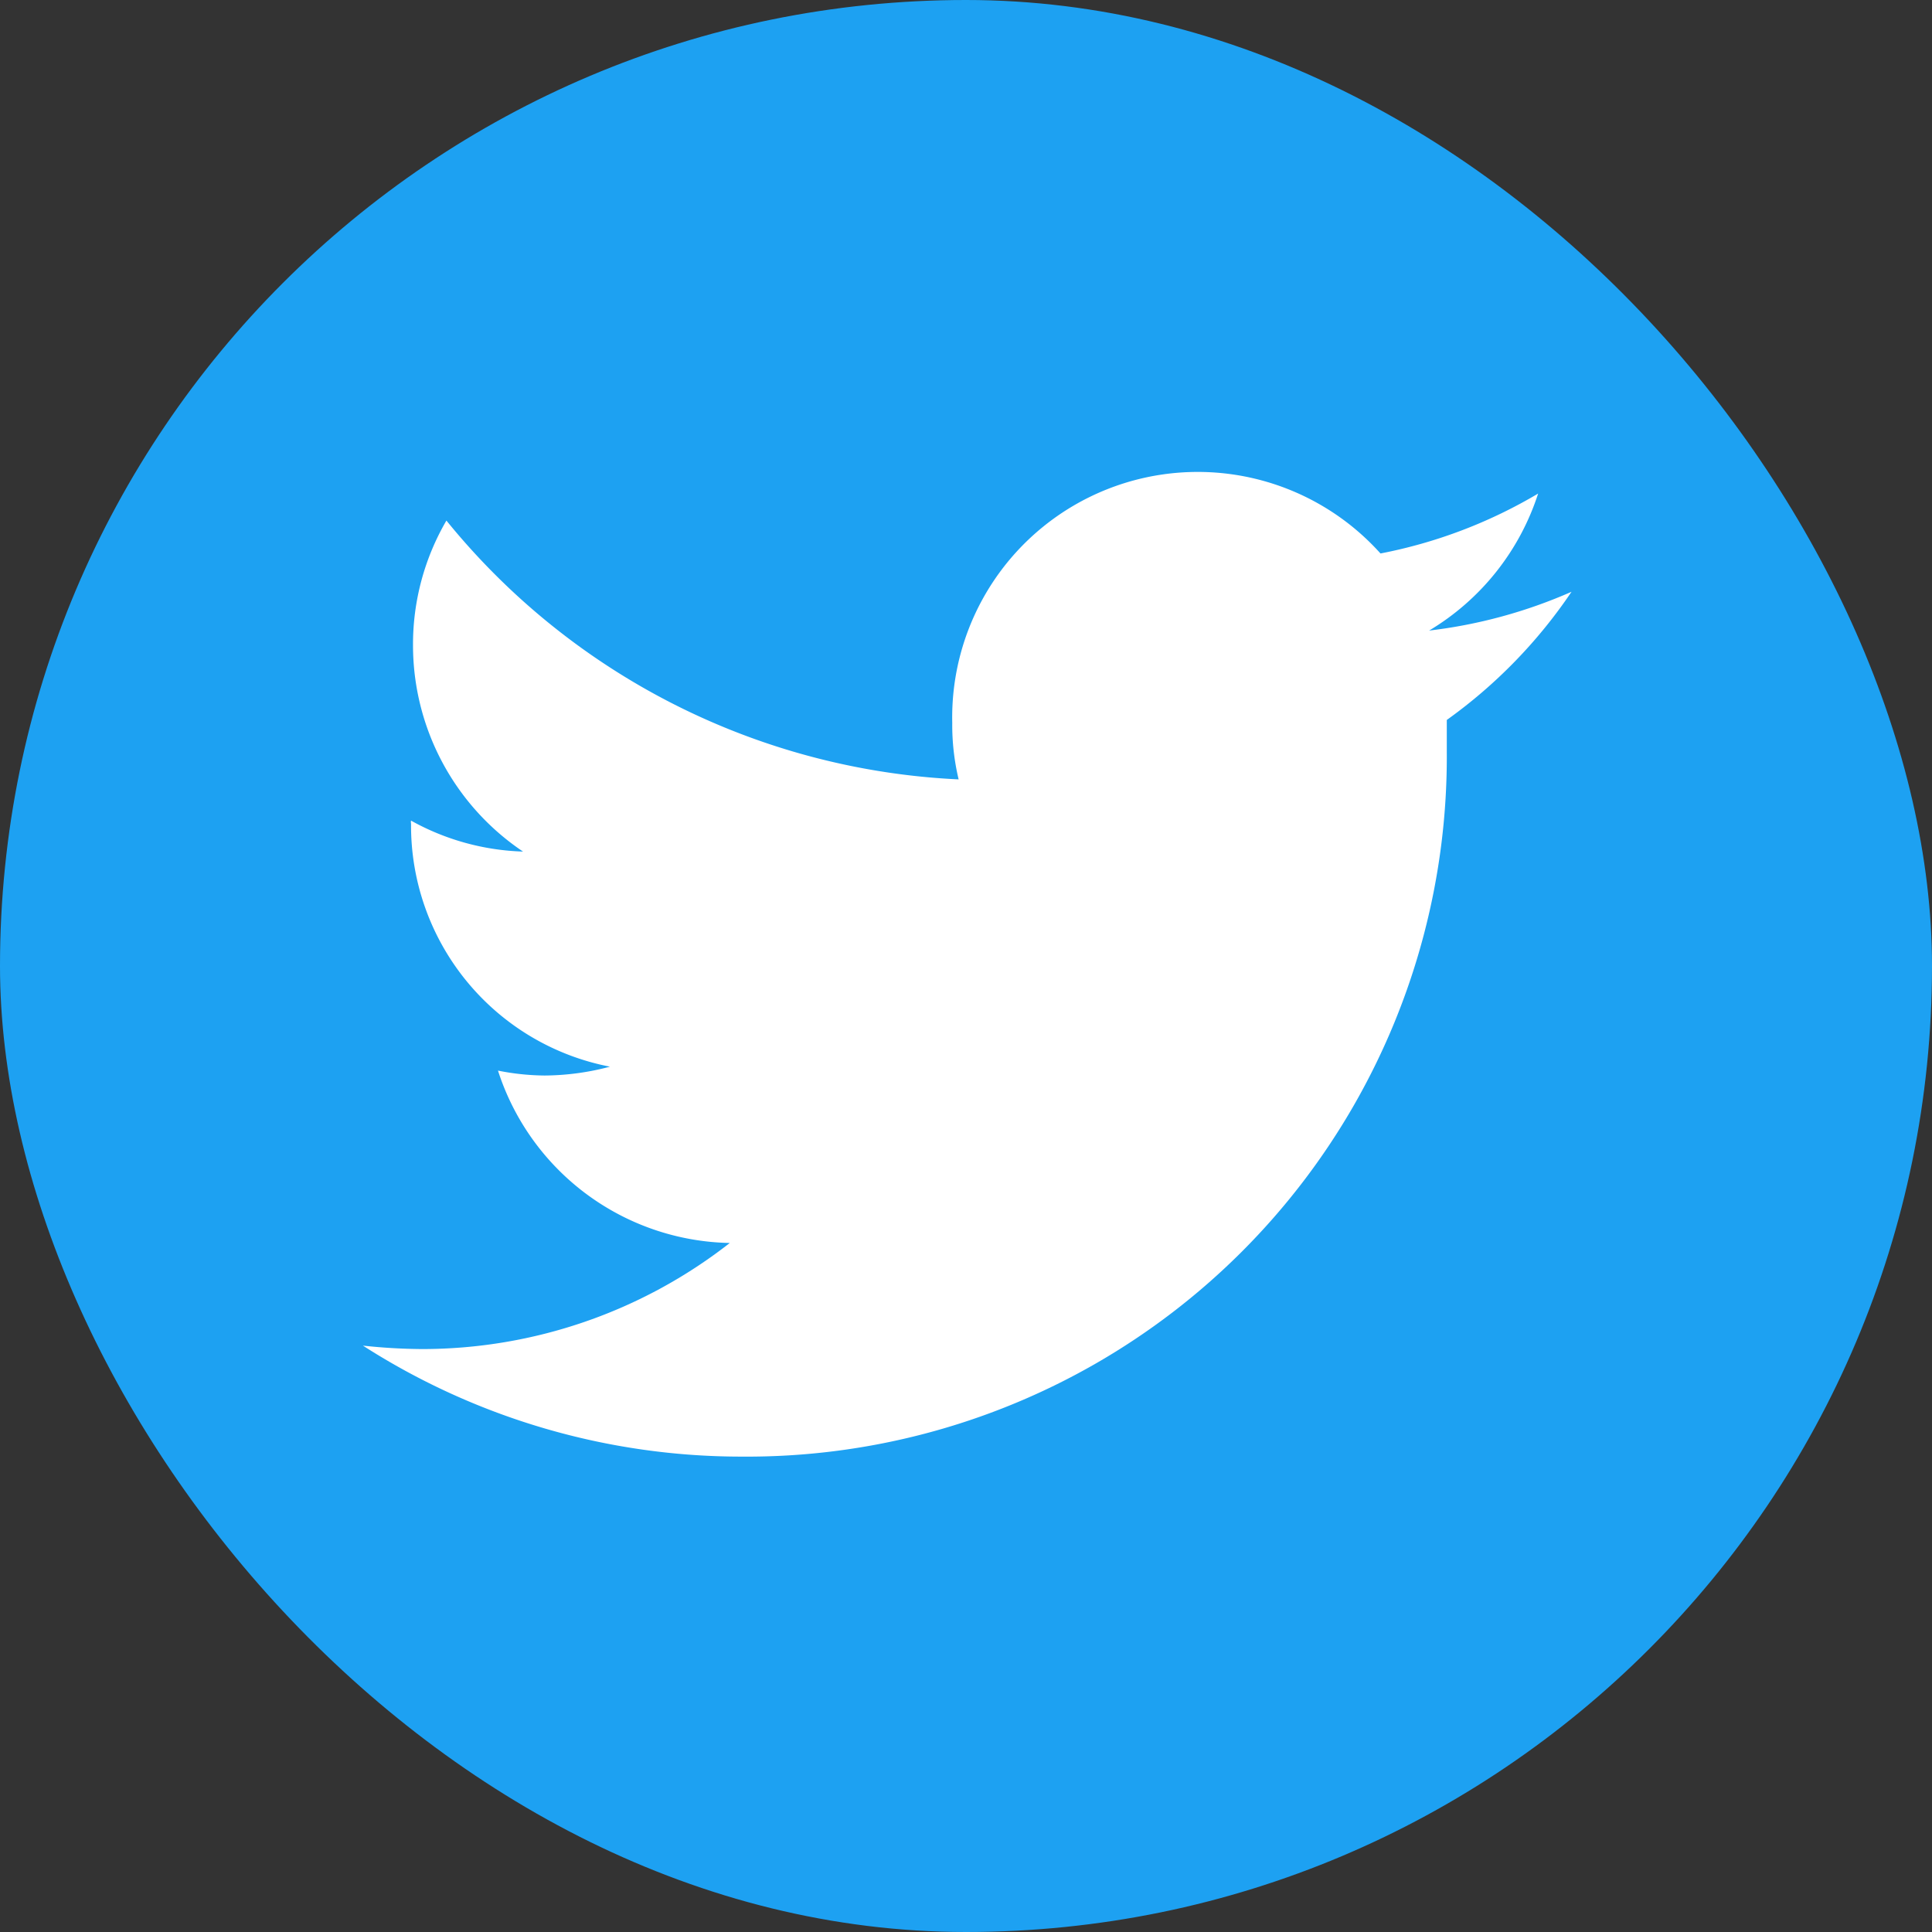
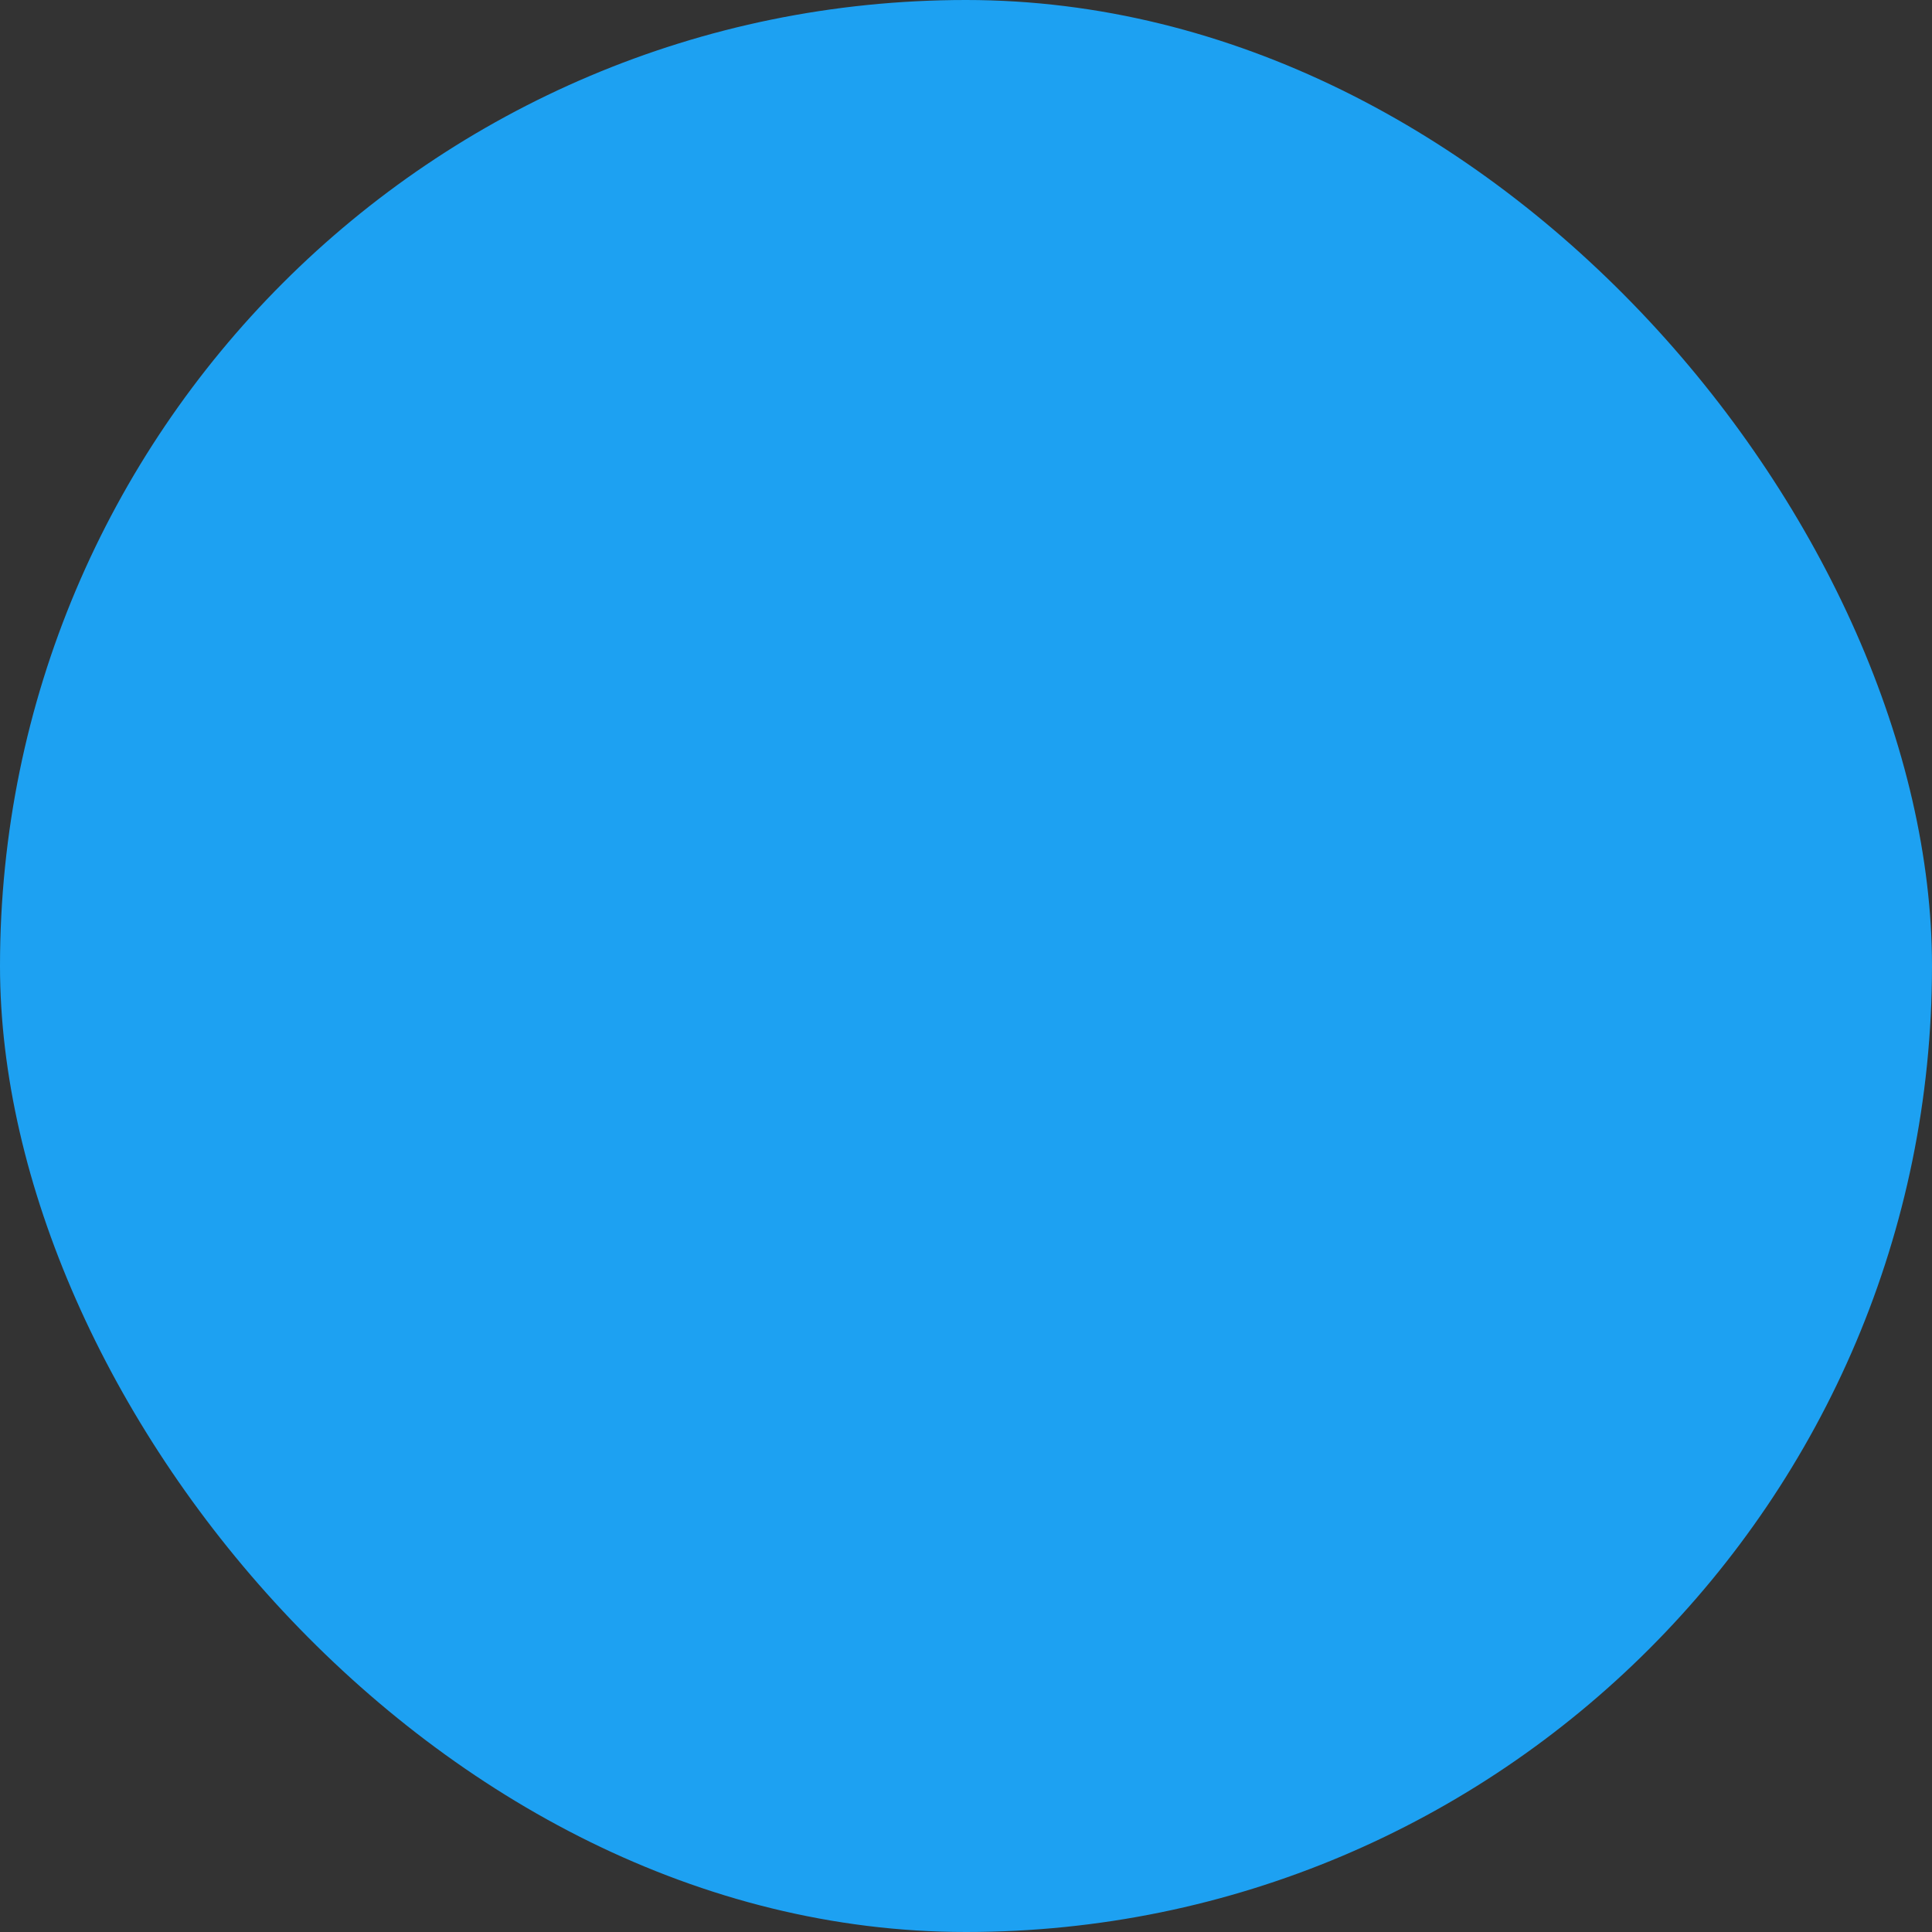
<svg xmlns="http://www.w3.org/2000/svg" viewBox="0 0 39.34 39.34">
  <rect x="0" y="0" width="39.34" height="39.34" fill="#333333" stroke="none" />
  <defs>
    <style>.cls-1{fill:#1da1f2;}.cls-2{fill:#fff;}</style>
  </defs>
  <g id="レイヤー_2" data-name="レイヤー 2">
    <g id="ヘッダー">
      <rect class="cls-1" width="39.34" height="39.34" rx="19.67" />
-       <path class="cls-2" d="M15.11,29.66A14.25,14.25,0,0,0,29.46,15.31c0-.22,0-.44,0-.65A10.25,10.25,0,0,0,32,12.05a10.12,10.12,0,0,1-2.9.79,5.06,5.06,0,0,0,2.22-2.79,10,10,0,0,1-3.21,1.22,5,5,0,0,0-8.72,3.45,4.77,4.77,0,0,0,.13,1.15A14.29,14.29,0,0,1,9.09,10.6a5,5,0,0,0-.68,2.54,5.06,5.06,0,0,0,2.24,4.2,5,5,0,0,1-2.28-.63.13.13,0,0,0,0,.06,5,5,0,0,0,4.05,4.95,5.27,5.27,0,0,1-1.33.18,5,5,0,0,1-.95-.1,5.06,5.06,0,0,0,4.72,3.51,10.17,10.17,0,0,1-6.27,2.16,11.73,11.73,0,0,1-1.2-.07,14.27,14.27,0,0,0,7.73,2.26" />
    </g>
  </g>
</svg>